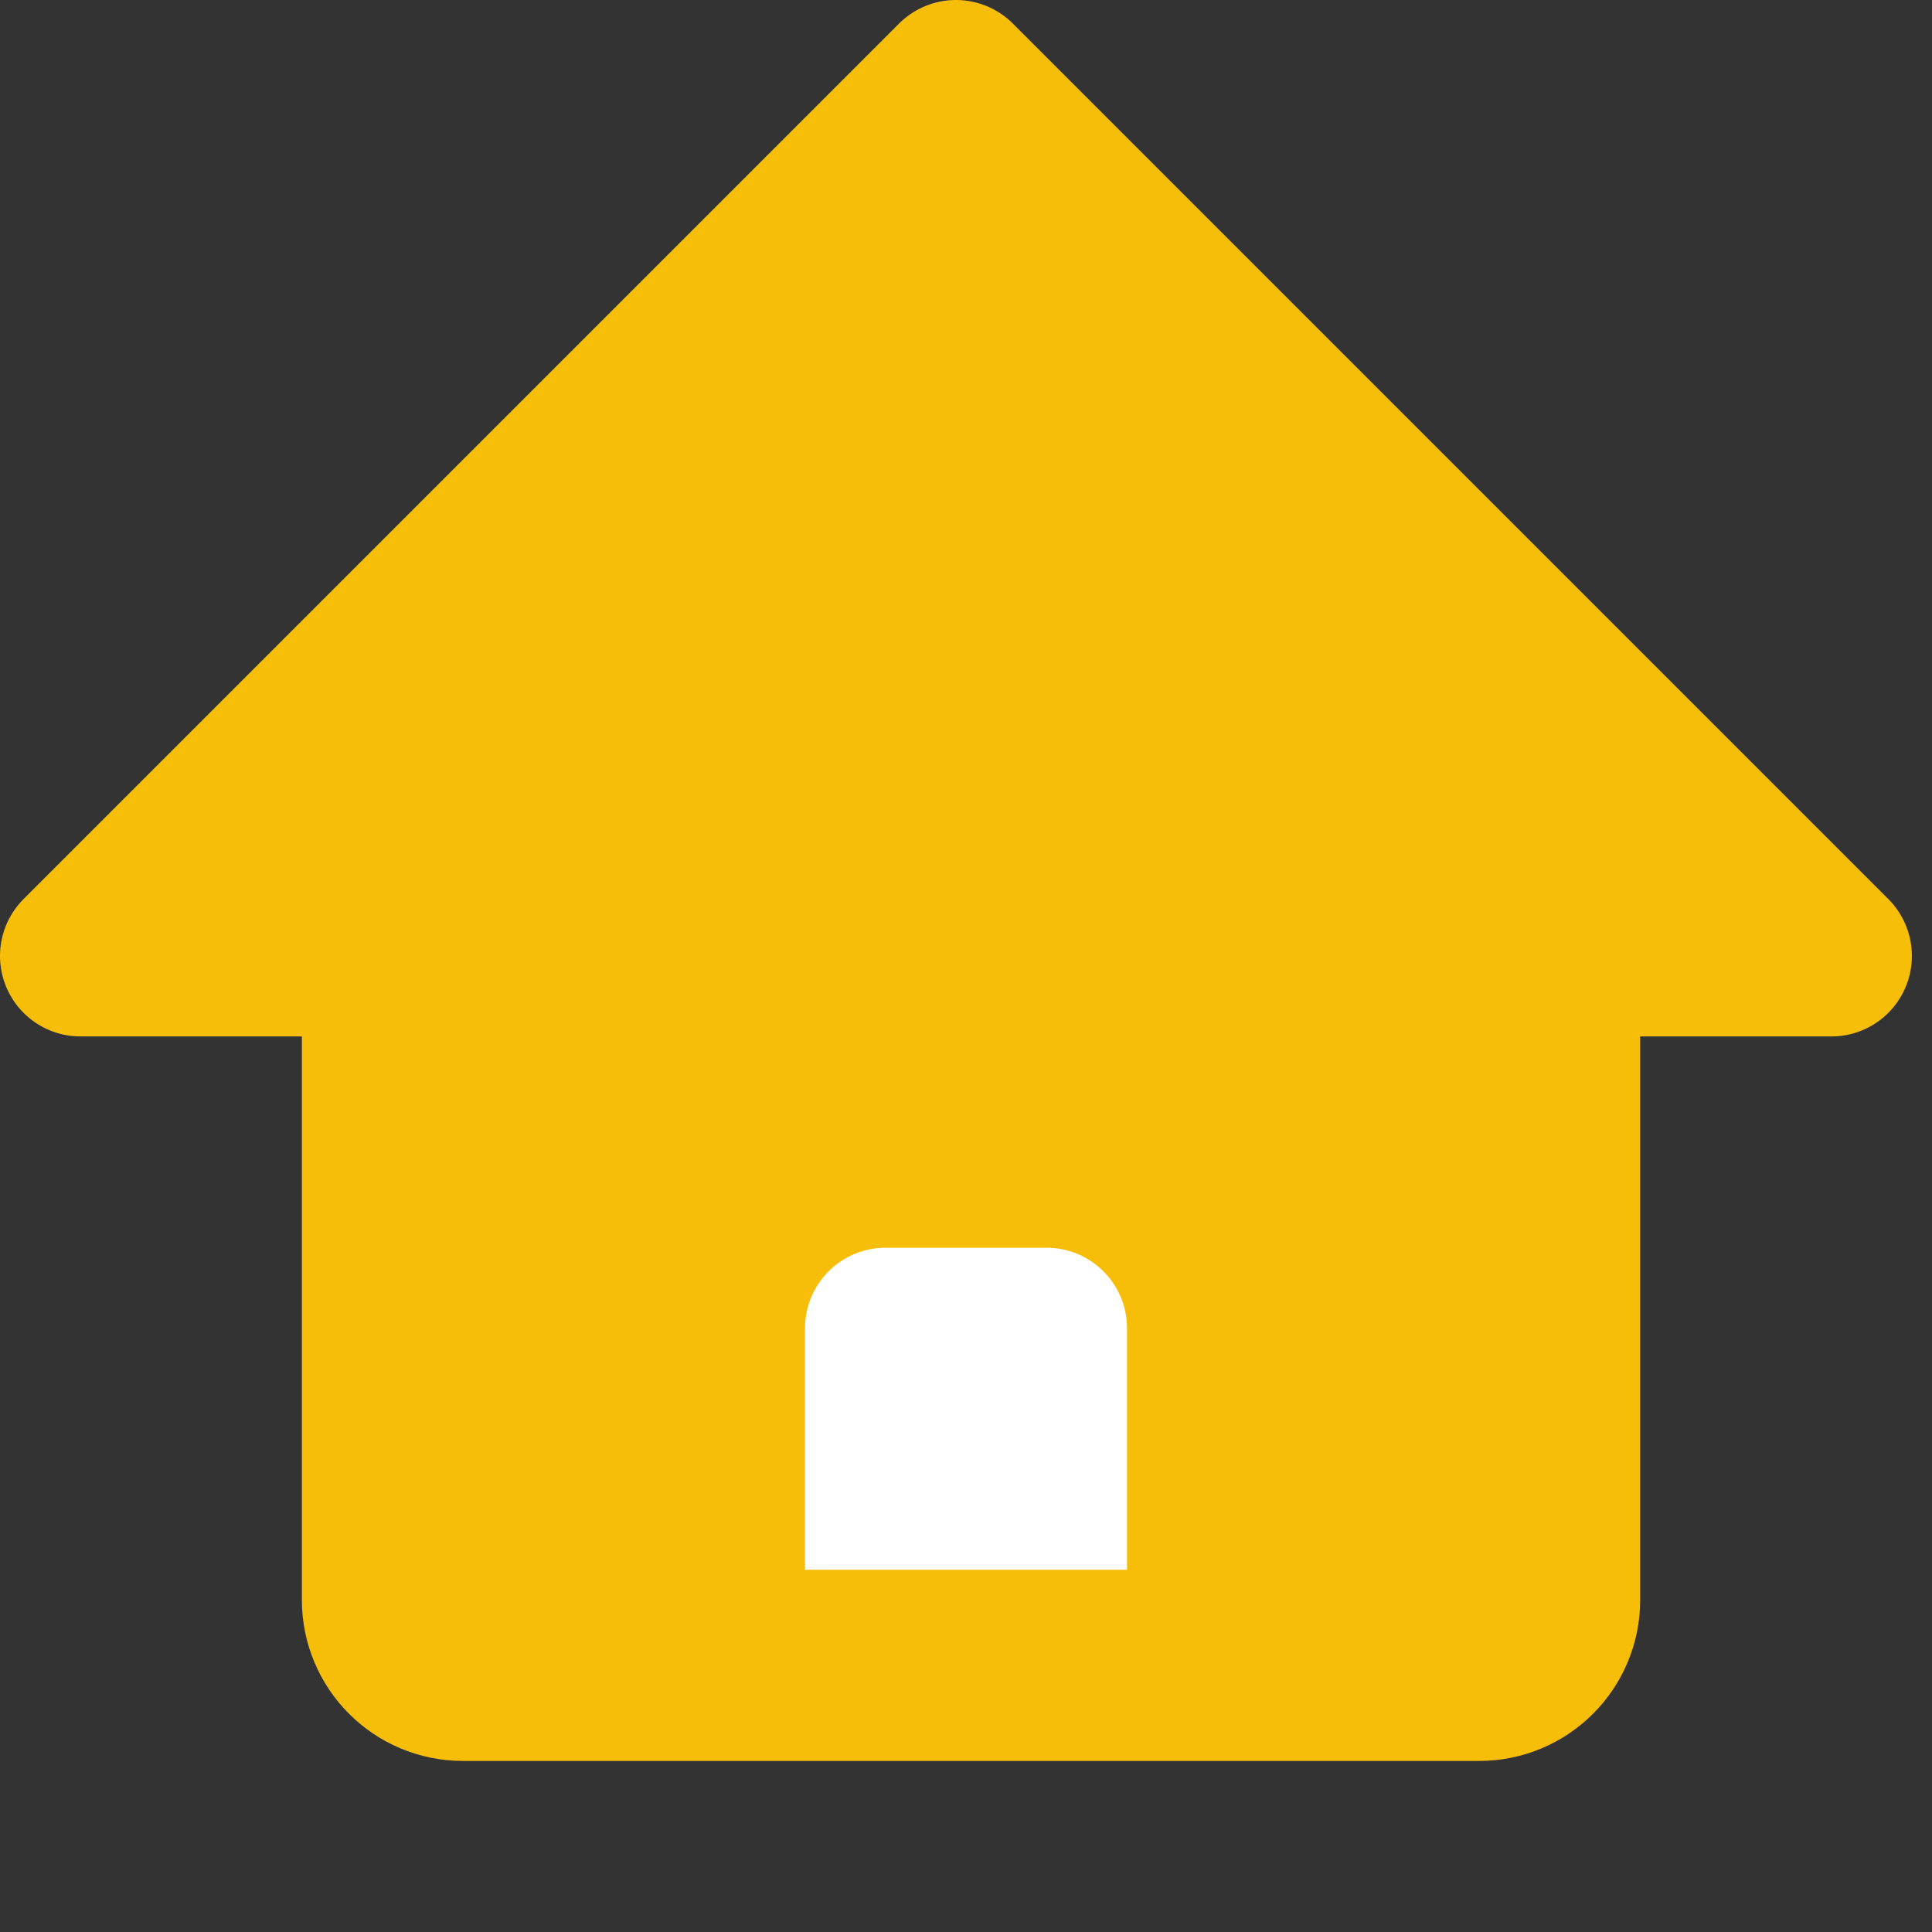
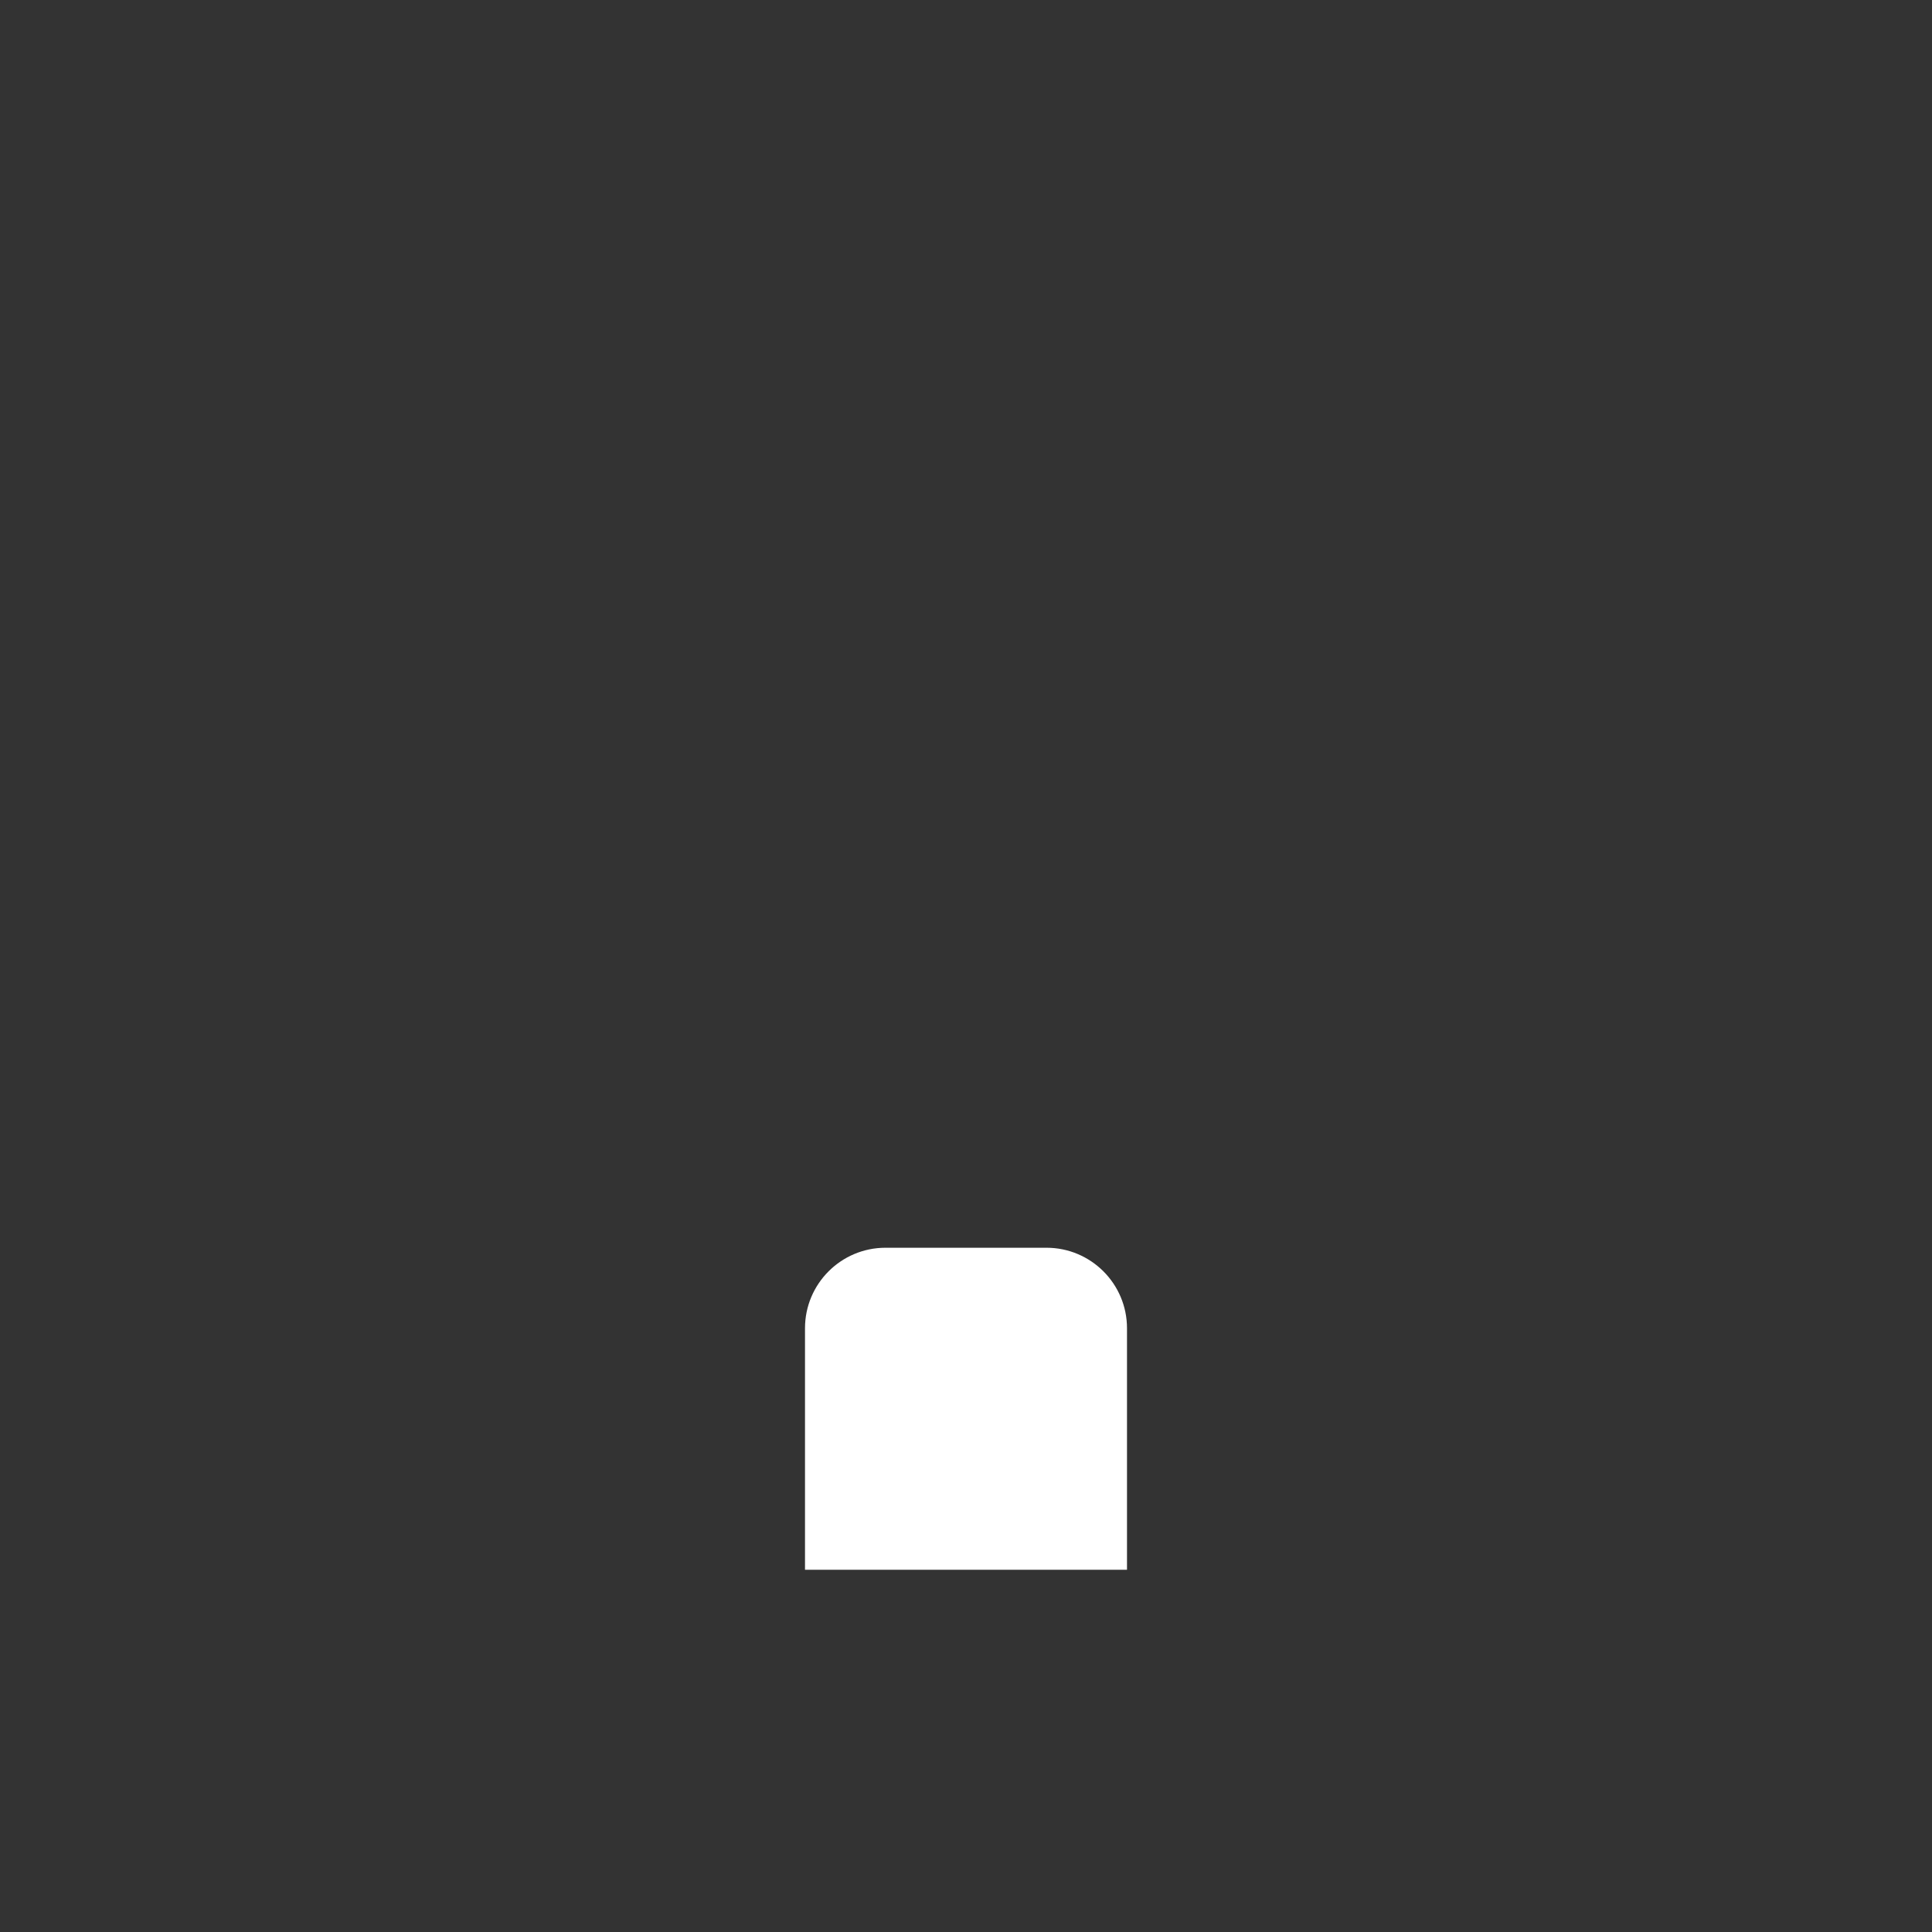
<svg xmlns="http://www.w3.org/2000/svg" width="24" height="24" viewBox="0 0 24 24" fill="none">
  <rect x="0" y="0" width="24" height="24" fill="#333333" stroke="none" />
-   <path d="M4.75 19.875V11.875H1L11.875 1L22.75 11.875H19.375V19.875C19.375 20.427 18.927 20.875 18.375 20.875H5.75C5.198 20.875 4.75 20.427 4.75 19.875Z" fill="#F7BE09" stroke="#F7BE09" stroke-width="2" stroke-linecap="round" stroke-linejoin="round" />
  <path d="M10 16.5V19.5H14V16.5C14 15.948 13.552 15.5 13 15.5H11C10.448 15.5 10 15.948 10 16.5Z" fill="white" />
</svg>